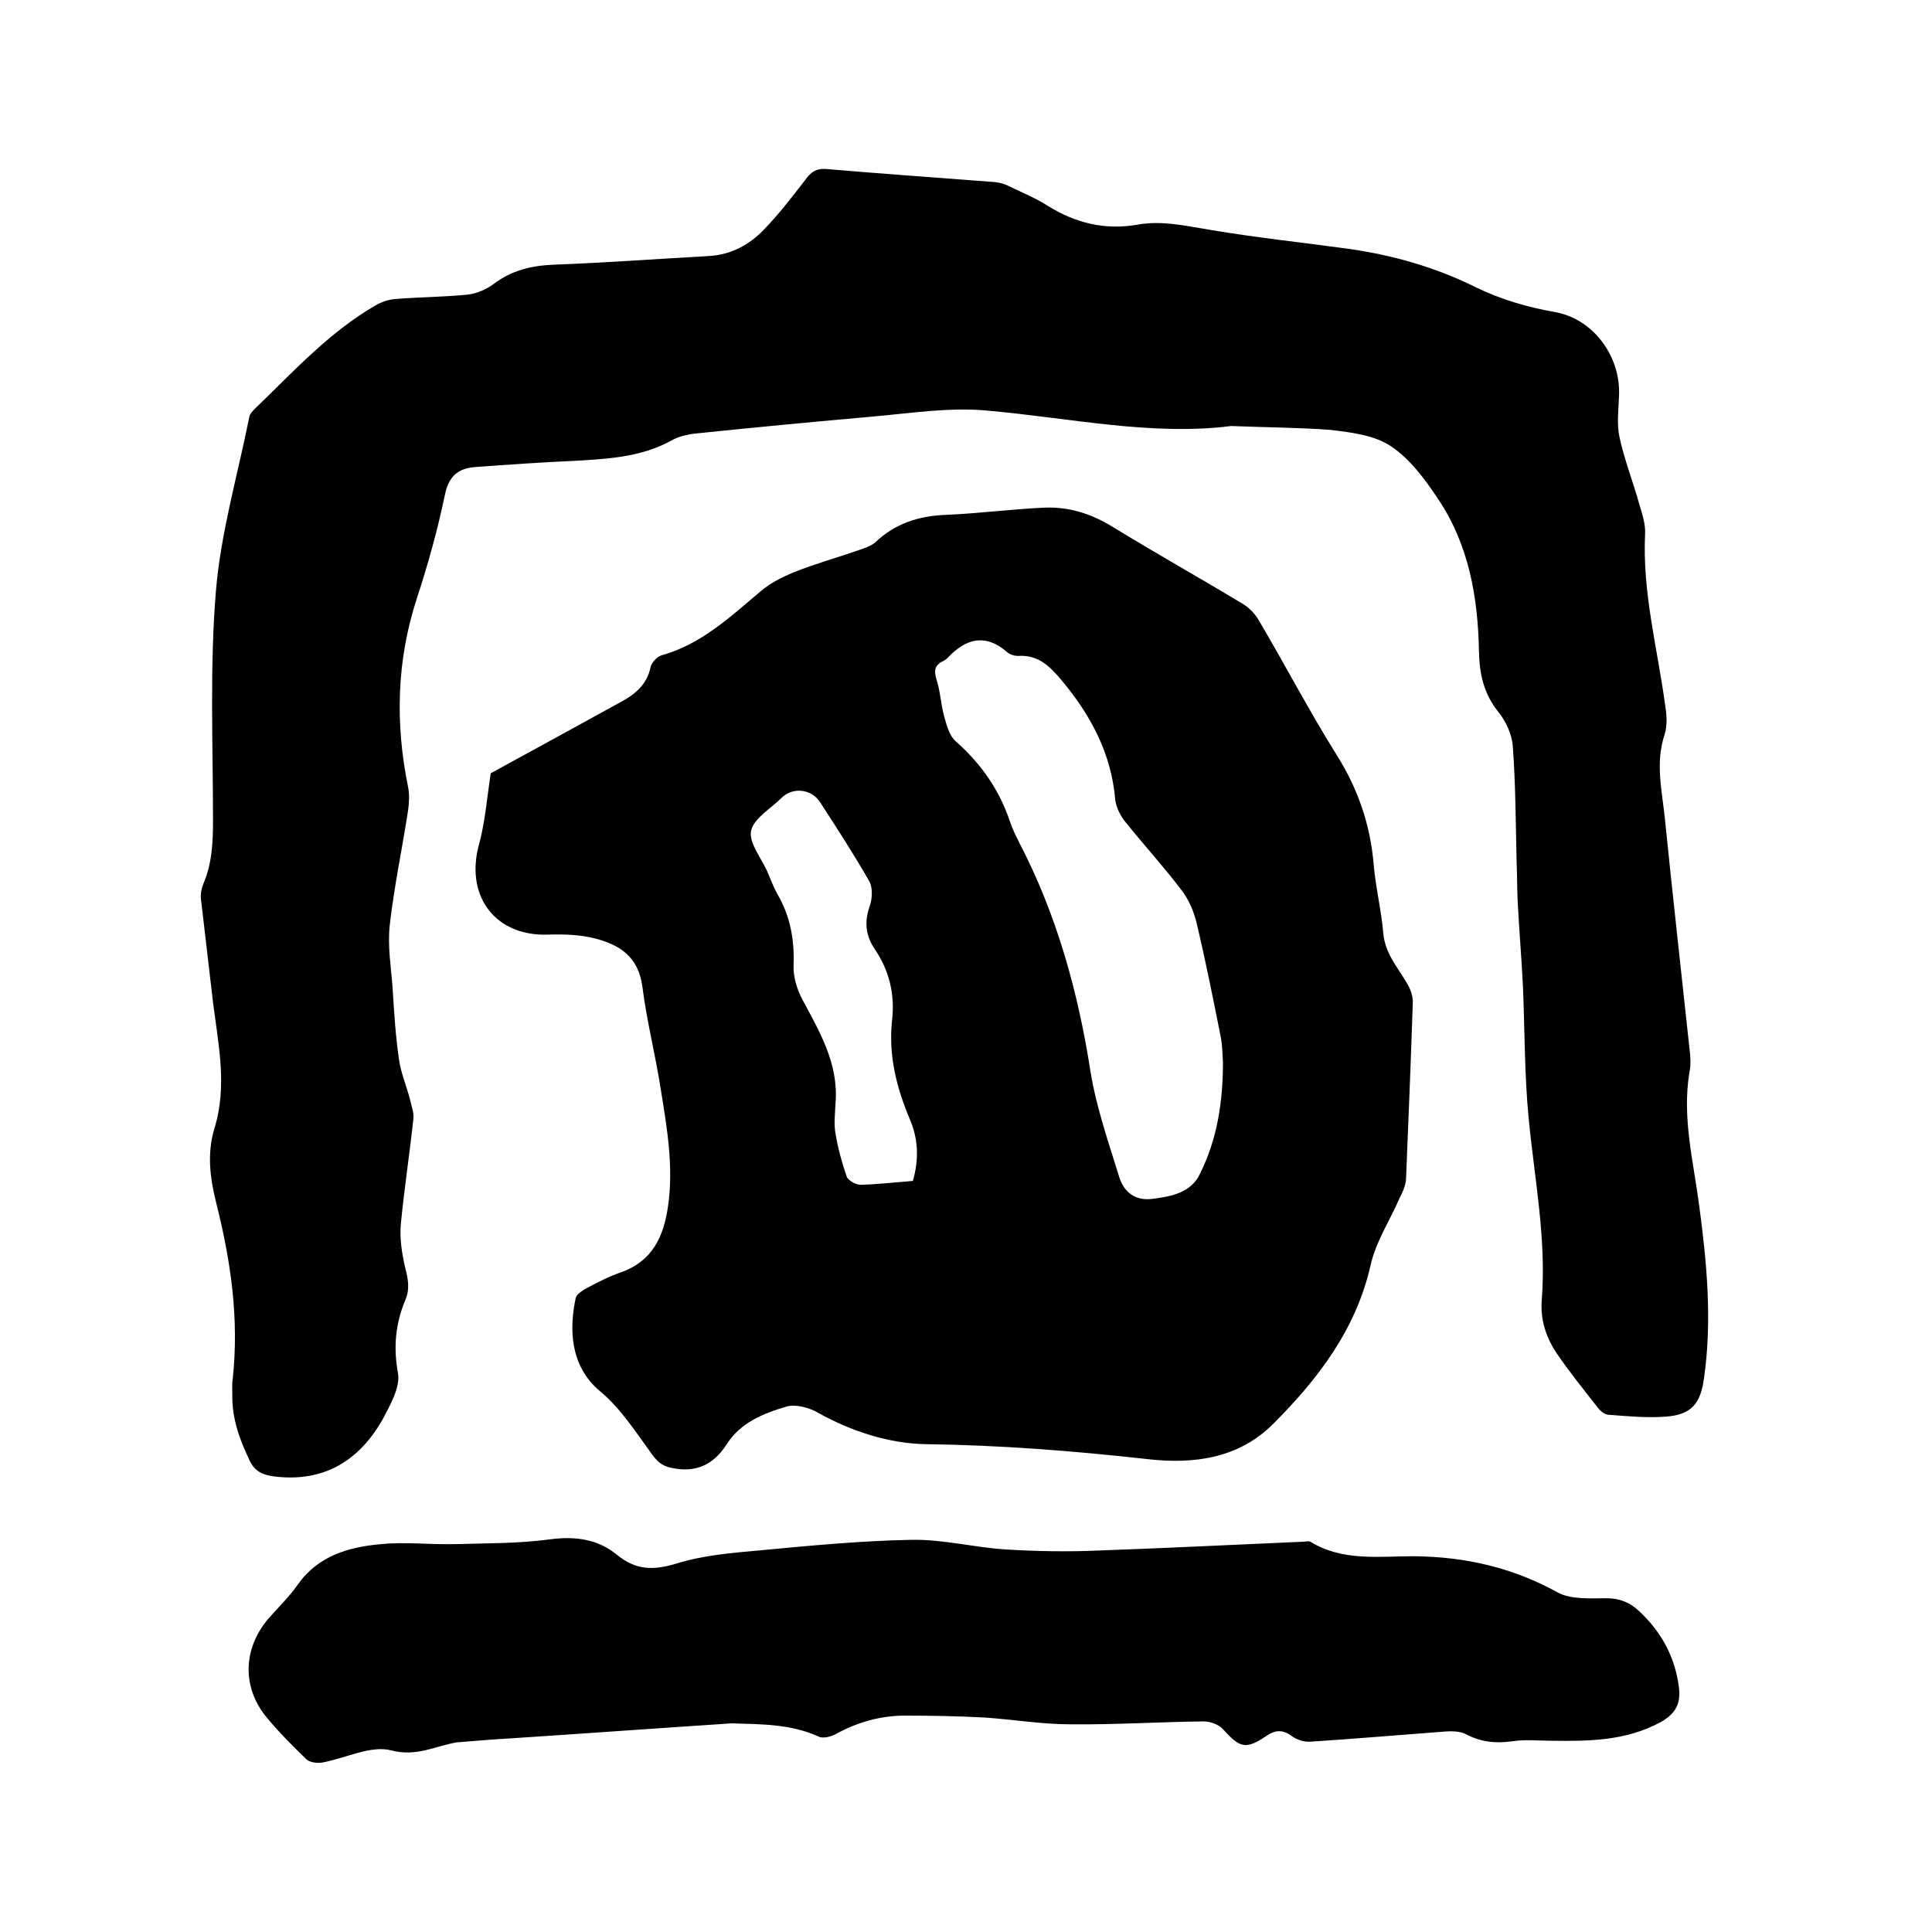
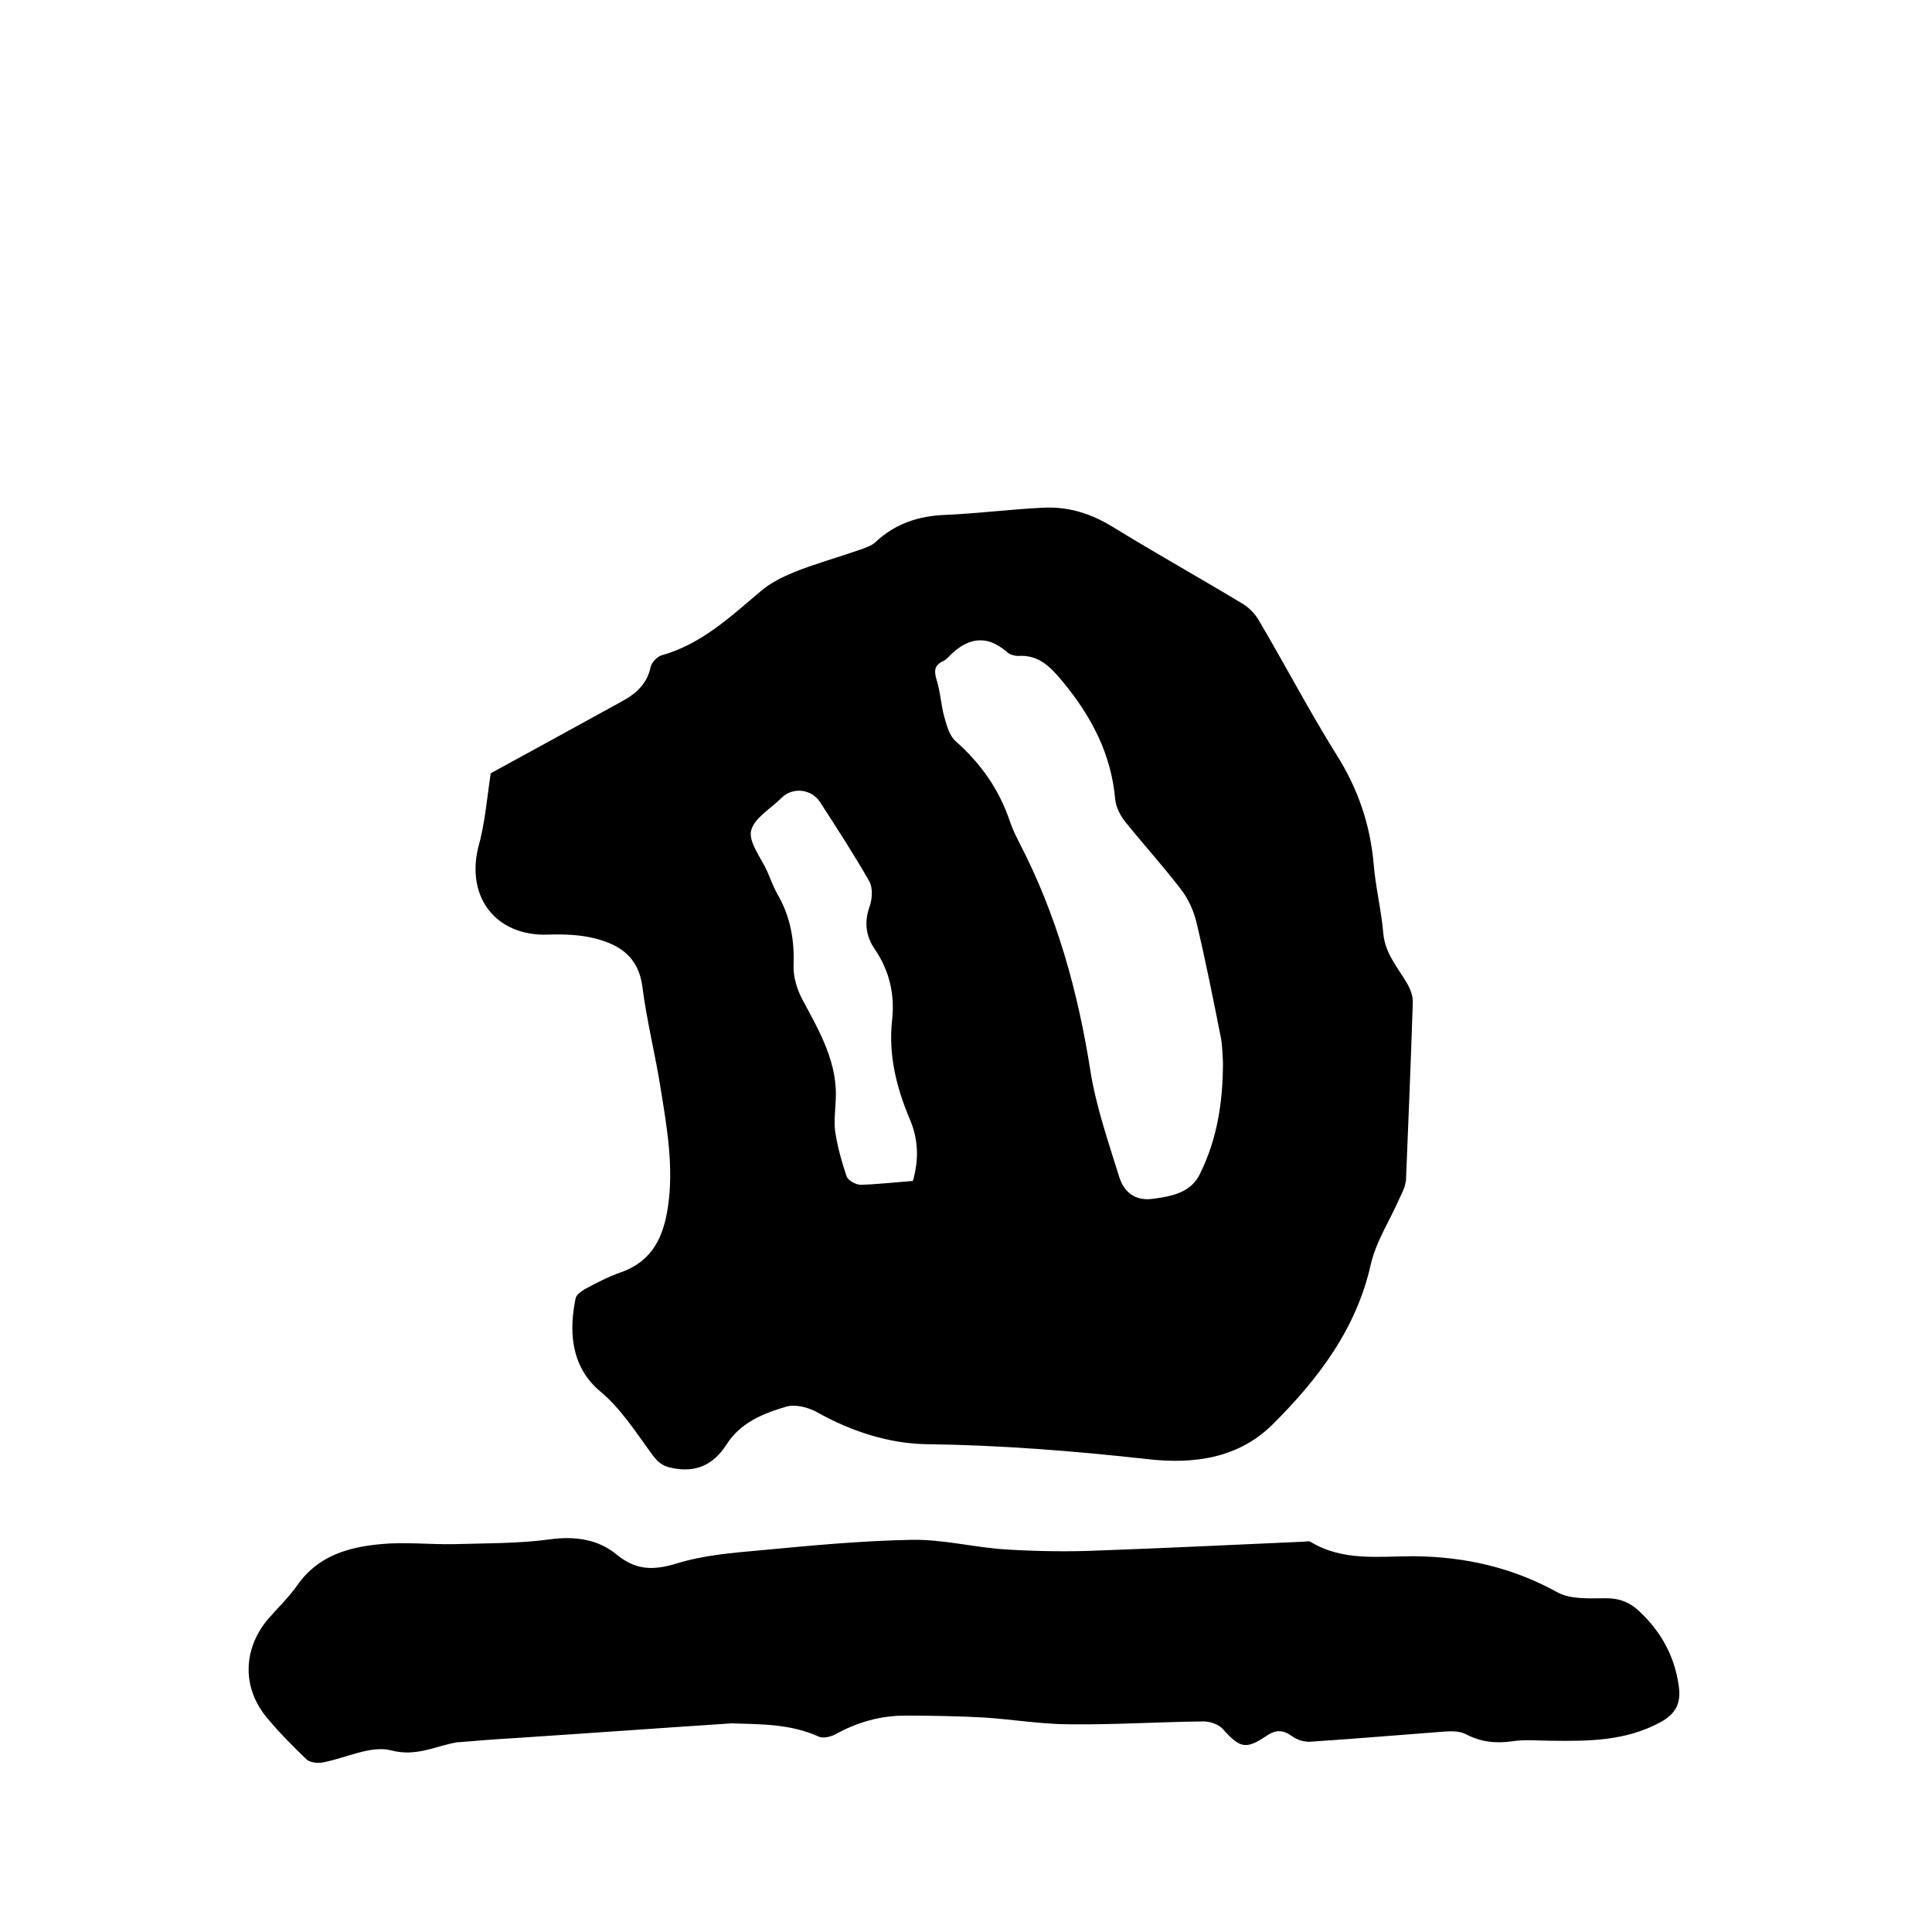
<svg xmlns="http://www.w3.org/2000/svg" enable-background="new 0 0 400 400" viewBox="0 0 400 400">
-   <path d="m254.9 88.2c-16.5 2.1-33.5-1.7-50.6-3.2-7.6-.7-15.4.5-23.1 1.2-12.5 1.1-25.1 2.3-37.6 3.6-1.5.2-3.1.6-4.4 1.3-6.2 3.5-13.1 3.9-20 4.3-7 .3-13.9.8-20.9 1.3-3.5.3-5.4 1.9-6.2 5.8-1.5 7.2-3.5 14.4-5.8 21.4-4.2 12.9-4.5 25.9-1.8 39.1.3 1.5.2 3.2 0 4.7-1.2 7.9-2.9 15.8-3.8 23.8-.5 4.4.3 8.9.6 13.3.3 4.9.6 9.7 1.3 14.5.4 2.9 1.6 5.6 2.3 8.4.3 1.3.8 2.6.7 3.9-.8 7.3-1.9 14.5-2.6 21.7-.3 3 .2 6.2.9 9.2.6 2.3 1 4.4 0 6.7-2 4.8-2.5 9.7-1.5 15.1.5 2.9-1.6 6.6-3.2 9.6-4.9 8.6-12.2 13-22.3 11.8-2.3-.3-4.1-.9-5.2-3.3-2.1-4.3-3.7-8.8-3.6-13.6 0-1.2-.1-2.3.1-3.5 1.3-12.3-.4-24.2-3.4-36.1-1.3-5.2-2-10.3-.4-15.6 2.7-8.7.8-17.4-.3-26.1-.8-7.1-1.7-14.3-2.5-21.4-.1-1 .1-2.1.5-3.1 1.8-4.2 2-8.6 2-13 0-15.9-.7-31.8.6-47.6 1-12.1 4.5-24 6.9-36 .1-.7.7-1.3 1.2-1.8 7.9-7.6 15.3-15.8 25-21.4 1.2-.7 2.7-1.2 4.1-1.3 5-.4 9.9-.4 14.9-.9 1.9-.2 3.9-1.1 5.4-2.2 3.7-2.8 7.7-3.8 12.4-4 10.8-.4 21.5-1.2 32.3-1.8 4.5-.3 8.2-2.3 11.2-5.4 3.1-3.2 5.8-6.7 8.5-10.2 1.2-1.7 2.3-2.6 4.6-2.4 11.6 1 23.2 1.8 34.8 2.7 1 .1 2.1.4 3 .9 2.7 1.3 5.4 2.4 7.9 4 5.8 3.6 11.9 5.1 18.7 3.9 5.1-.9 10 .3 15 1.1 9.5 1.6 19 2.6 28.5 3.9 9.2 1.3 18 3.8 26.3 7.9 5.3 2.6 10.8 4.2 16.5 5.2 8 1.4 13.7 9.2 13.3 17.4-.1 2.8-.5 5.8.1 8.5 1 4.7 2.8 9.2 4.1 13.9.6 2 1.3 4.1 1.2 6.1-.6 12.2 2.6 23.9 4.2 35.8.3 1.9.4 4.1-.2 5.9-1.9 5.8-.5 11.5.1 17.3 1.6 15.9 3.4 31.8 5.1 47.7.2 1.6.3 3.2 0 4.7-1.6 9.4.8 18.5 2 27.7 1.6 11.9 2.7 23.8 1 35.7-.7 5.3-2.6 7.6-7.9 8-4 .3-8-.1-12-.4-.8-.1-1.7-.9-2.2-1.6-2.9-3.7-5.8-7.3-8.4-11.1-2.2-3.3-3.4-6.9-3.1-11 1-12.7-1.5-25.1-2.7-37.6-.9-9.1-.8-18.4-1.2-27.6-.3-5.9-.8-11.8-1.1-17.7-.1-2.6-.1-5.3-.2-7.9-.2-8-.2-16-.8-24-.2-2.4-1.4-5-2.9-6.9-3.1-3.8-4-7.9-4.1-12.7-.2-11.1-2.1-22-8.4-31.4-2.7-4.1-5.9-8.4-9.8-11-3.4-2.3-8.3-2.9-12.6-3.4-6.7-.5-13.2-.5-20.5-.8z" />
  <path d="m101.6 160.1c8.8-4.8 17.9-9.8 27-14.8 3-1.6 5.4-3.7 6.1-7.2.2-.9 1.3-2.1 2.2-2.4 8.3-2.3 14.3-8 20.6-13.3 2-1.7 4.4-2.9 6.8-3.9 4.5-1.8 9.2-3.1 13.8-4.7 1.1-.4 2.3-.8 3.1-1.5 4.1-3.9 9-5.5 14.6-5.7 6.9-.3 13.7-1.2 20.5-1.5 5.1-.2 9.7 1.3 14.1 4 8.8 5.4 17.9 10.5 26.7 15.8 1.4.8 2.7 2.1 3.5 3.5 5.5 9.3 10.5 18.9 16.2 28 4.4 7 6.9 14.4 7.6 22.5.4 4.8 1.6 9.6 2 14.4.4 4.1 2.9 6.9 4.8 10.1.8 1.3 1.4 2.9 1.3 4.3-.4 12.2-.9 24.3-1.4 36.5-.1 1.3-.7 2.6-1.3 3.8-2 4.6-4.9 9-6 13.8-3 13.4-10.9 23.7-20.2 33-7.1 7.1-16.3 8.4-26 7.3-15.2-1.7-30.5-2.9-45.8-3.1-7.6-.1-15.5-2.6-22.6-6.6-1.8-1-4.4-1.7-6.3-1.2-4.8 1.4-9.6 3.3-12.5 7.9-2.7 4.2-6.4 5.9-11.4 4.8-2.1-.4-3.1-1.5-4.3-3.2-3.2-4.4-6.3-9.2-10.4-12.6-6.5-5.4-6.4-13.3-5.1-19.4.2-.7 1.2-1.4 1.9-1.8 2.4-1.3 4.9-2.6 7.5-3.5 6.5-2.3 8.8-7.4 9.7-13.6 1.2-8.2-.2-16.3-1.5-24.3-1.1-7.1-2.9-14.1-3.8-21.2-.8-6.2-4.7-8.7-9.8-10-3.1-.8-6.5-.9-9.7-.8-10.7.4-17-7.6-14.5-18 1.4-4.9 1.8-10.1 2.6-15.4zm151.6 59.8c-.1-1.3-.1-3.1-.4-4.9-1.6-8.1-3.2-16.1-5.1-24.1-.6-2.4-1.7-4.9-3.3-6.9-3.6-4.7-7.6-9.1-11.3-13.7-1.1-1.3-2-3.1-2.2-4.7-.8-9.5-5-17.4-10.9-24.5-2.4-2.9-4.9-5.6-9.2-5.3-.8 0-1.8-.3-2.3-.8-4.5-3.9-8.5-2.8-12.2 1.1-.4.4-.8.7-1.3.9-1.6.9-1.6 2-1.1 3.7.8 2.5.9 5.2 1.6 7.7.5 1.8 1.1 4 2.4 5.1 5.2 4.6 9 10 11.2 16.6.5 1.5 1.2 2.9 1.9 4.3 7.8 15 12.2 30.9 14.8 47.6 1.2 7.3 3.7 14.5 5.9 21.6 1 3.3 3.4 5.1 7 4.6 3.9-.5 8-1.3 9.8-5.3 3.5-7.1 4.7-14.7 4.7-23zm-64.2 24.6c1.3-4.5 1.1-8.7-.6-12.7-2.8-6.6-4.5-13.4-3.7-20.6.6-5.4-.6-10.3-3.6-14.7-1.9-2.8-2.2-5.7-1-9 .5-1.5.6-3.7-.1-5-3.2-5.6-6.7-11-10.2-16.4-1.8-2.8-5.7-3.2-8-.9-2.2 2.2-5.7 4.2-6.3 6.8-.5 2.4 2 5.5 3.3 8.3.7 1.6 1.3 3.3 2.2 4.9 2.6 4.5 3.5 9.3 3.3 14.6-.1 2.4.7 5 1.8 7.1 3.6 6.7 7.5 13.3 6.9 21.3-.1 2.2-.4 4.5 0 6.6.5 3 1.3 5.9 2.3 8.8.3.8 1.9 1.7 2.9 1.7 3.4-.1 7-.5 10.8-.8z" />
  <path d="m151.5 356.8c-15.2 1-30.4 2.1-45.6 3.1-3.6.2-7.2.5-10.8.8-.1 0-.2 0-.3 0-4.5.7-8.5 3.1-13.8 1.7-4.2-1.1-9.4 1.6-14.2 2.5-1.1.2-2.6 0-3.3-.6-2.8-2.7-5.6-5.5-8.1-8.5-5.3-6.2-5.2-14.3.1-20.6 2.1-2.4 4.4-4.6 6.2-7.2 4.2-5.9 10.5-7.7 17.1-8.3 5-.5 10.1.1 15.2 0 6.6-.2 13.3-.1 19.9-1 5.2-.7 9.9 0 13.7 3.1 4 3.3 7.6 3.4 12.5 1.9 5.5-1.7 11.4-2.2 17.1-2.7 10.5-1 21.1-2 31.6-2.2 6.5-.1 13 1.6 19.5 2s13.1.5 19.6.2c14-.5 27.9-1.2 41.8-1.8.5 0 1.2-.2 1.6 0 6.7 4.1 14.2 3 21.4 3 10.6.1 20.4 2.3 29.8 7.5 2.8 1.5 6.7 1.2 10.1 1.2 2.8 0 4.9.9 6.8 2.7 4.6 4.3 7.4 9.5 8.2 15.7.4 3.2-.5 5.4-3.7 7.2-7.3 4-15 4-22.8 3.9-2.6 0-5.3-.3-7.9.1-3.5.5-6.6.2-9.8-1.5-1.2-.6-2.9-.6-4.3-.5-9.3.7-18.6 1.5-27.8 2.1-1.3.1-2.8-.4-3.9-1.2-1.8-1.3-3.3-1.3-5.2 0-4.3 2.9-5.5 2.5-9-1.4-.9-1-2.7-1.6-4-1.6-9.2.1-18.4.7-27.6.6-5.9 0-11.8-1-17.7-1.4-5.5-.3-11-.4-16.5-.4-5.2 0-10 1.4-14.5 3.9-1 .5-2.6.9-3.5.4-5.8-2.6-11.8-2.5-17.9-2.7z" />
</svg>